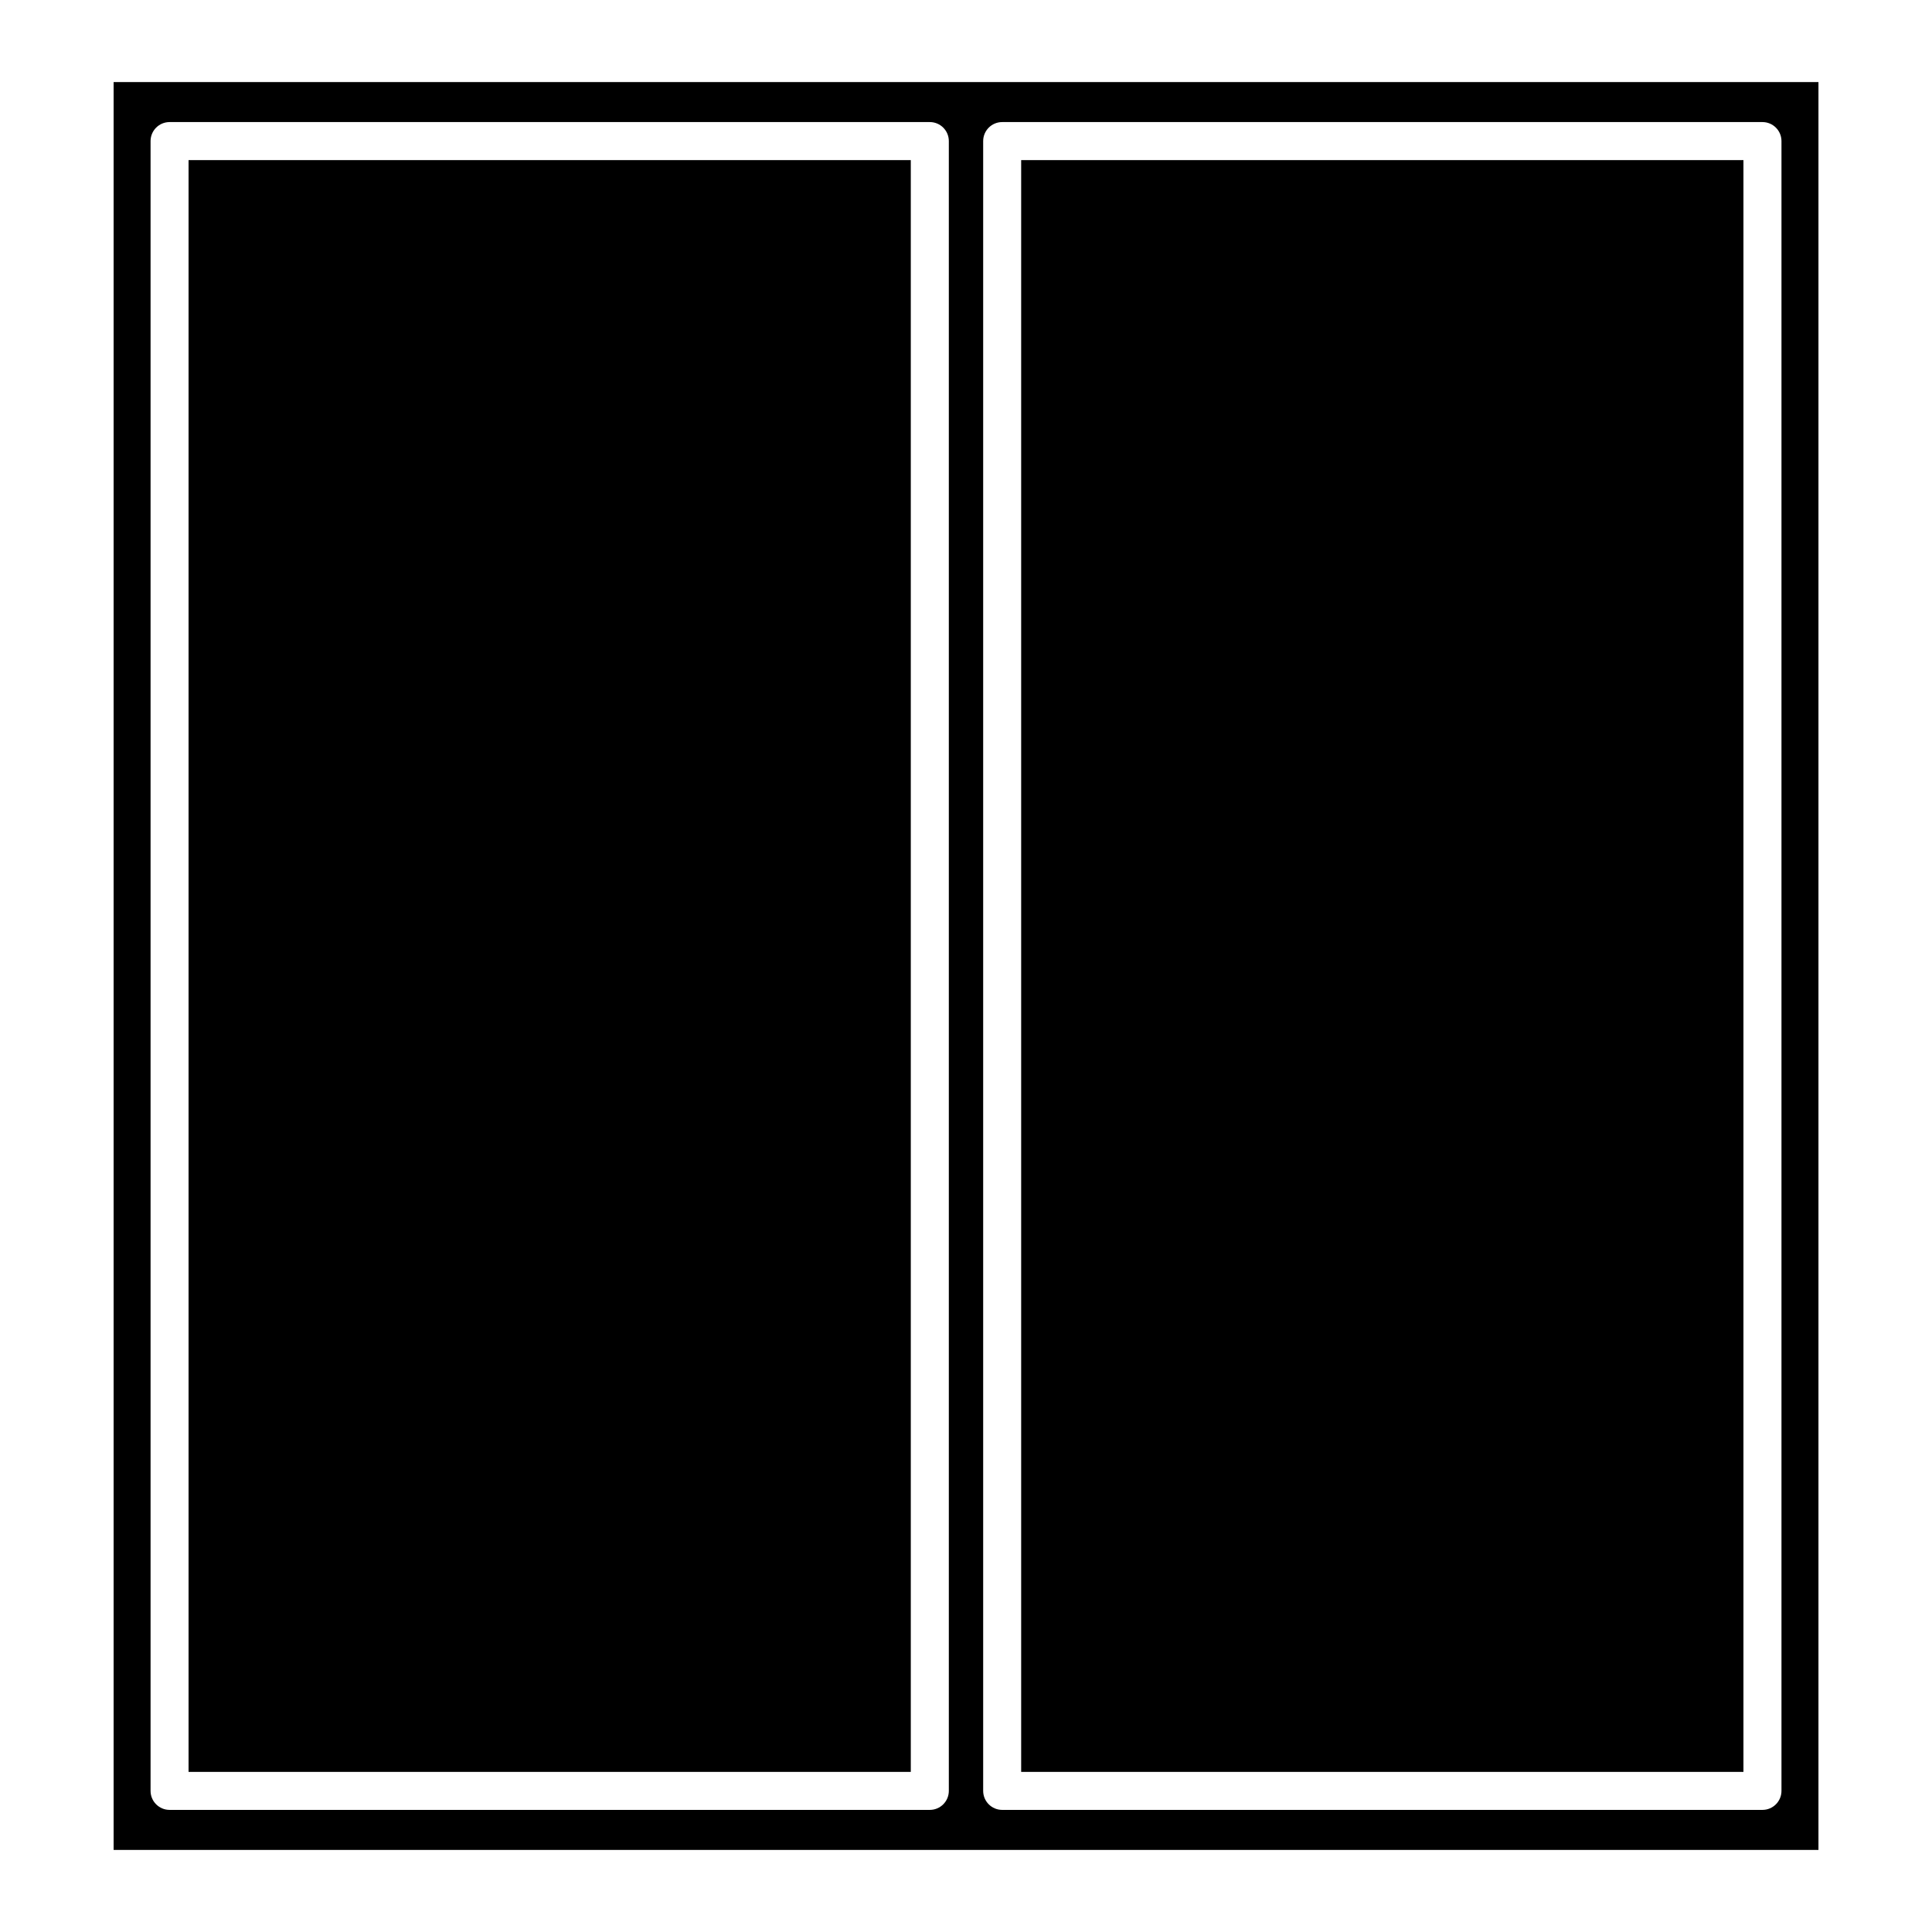
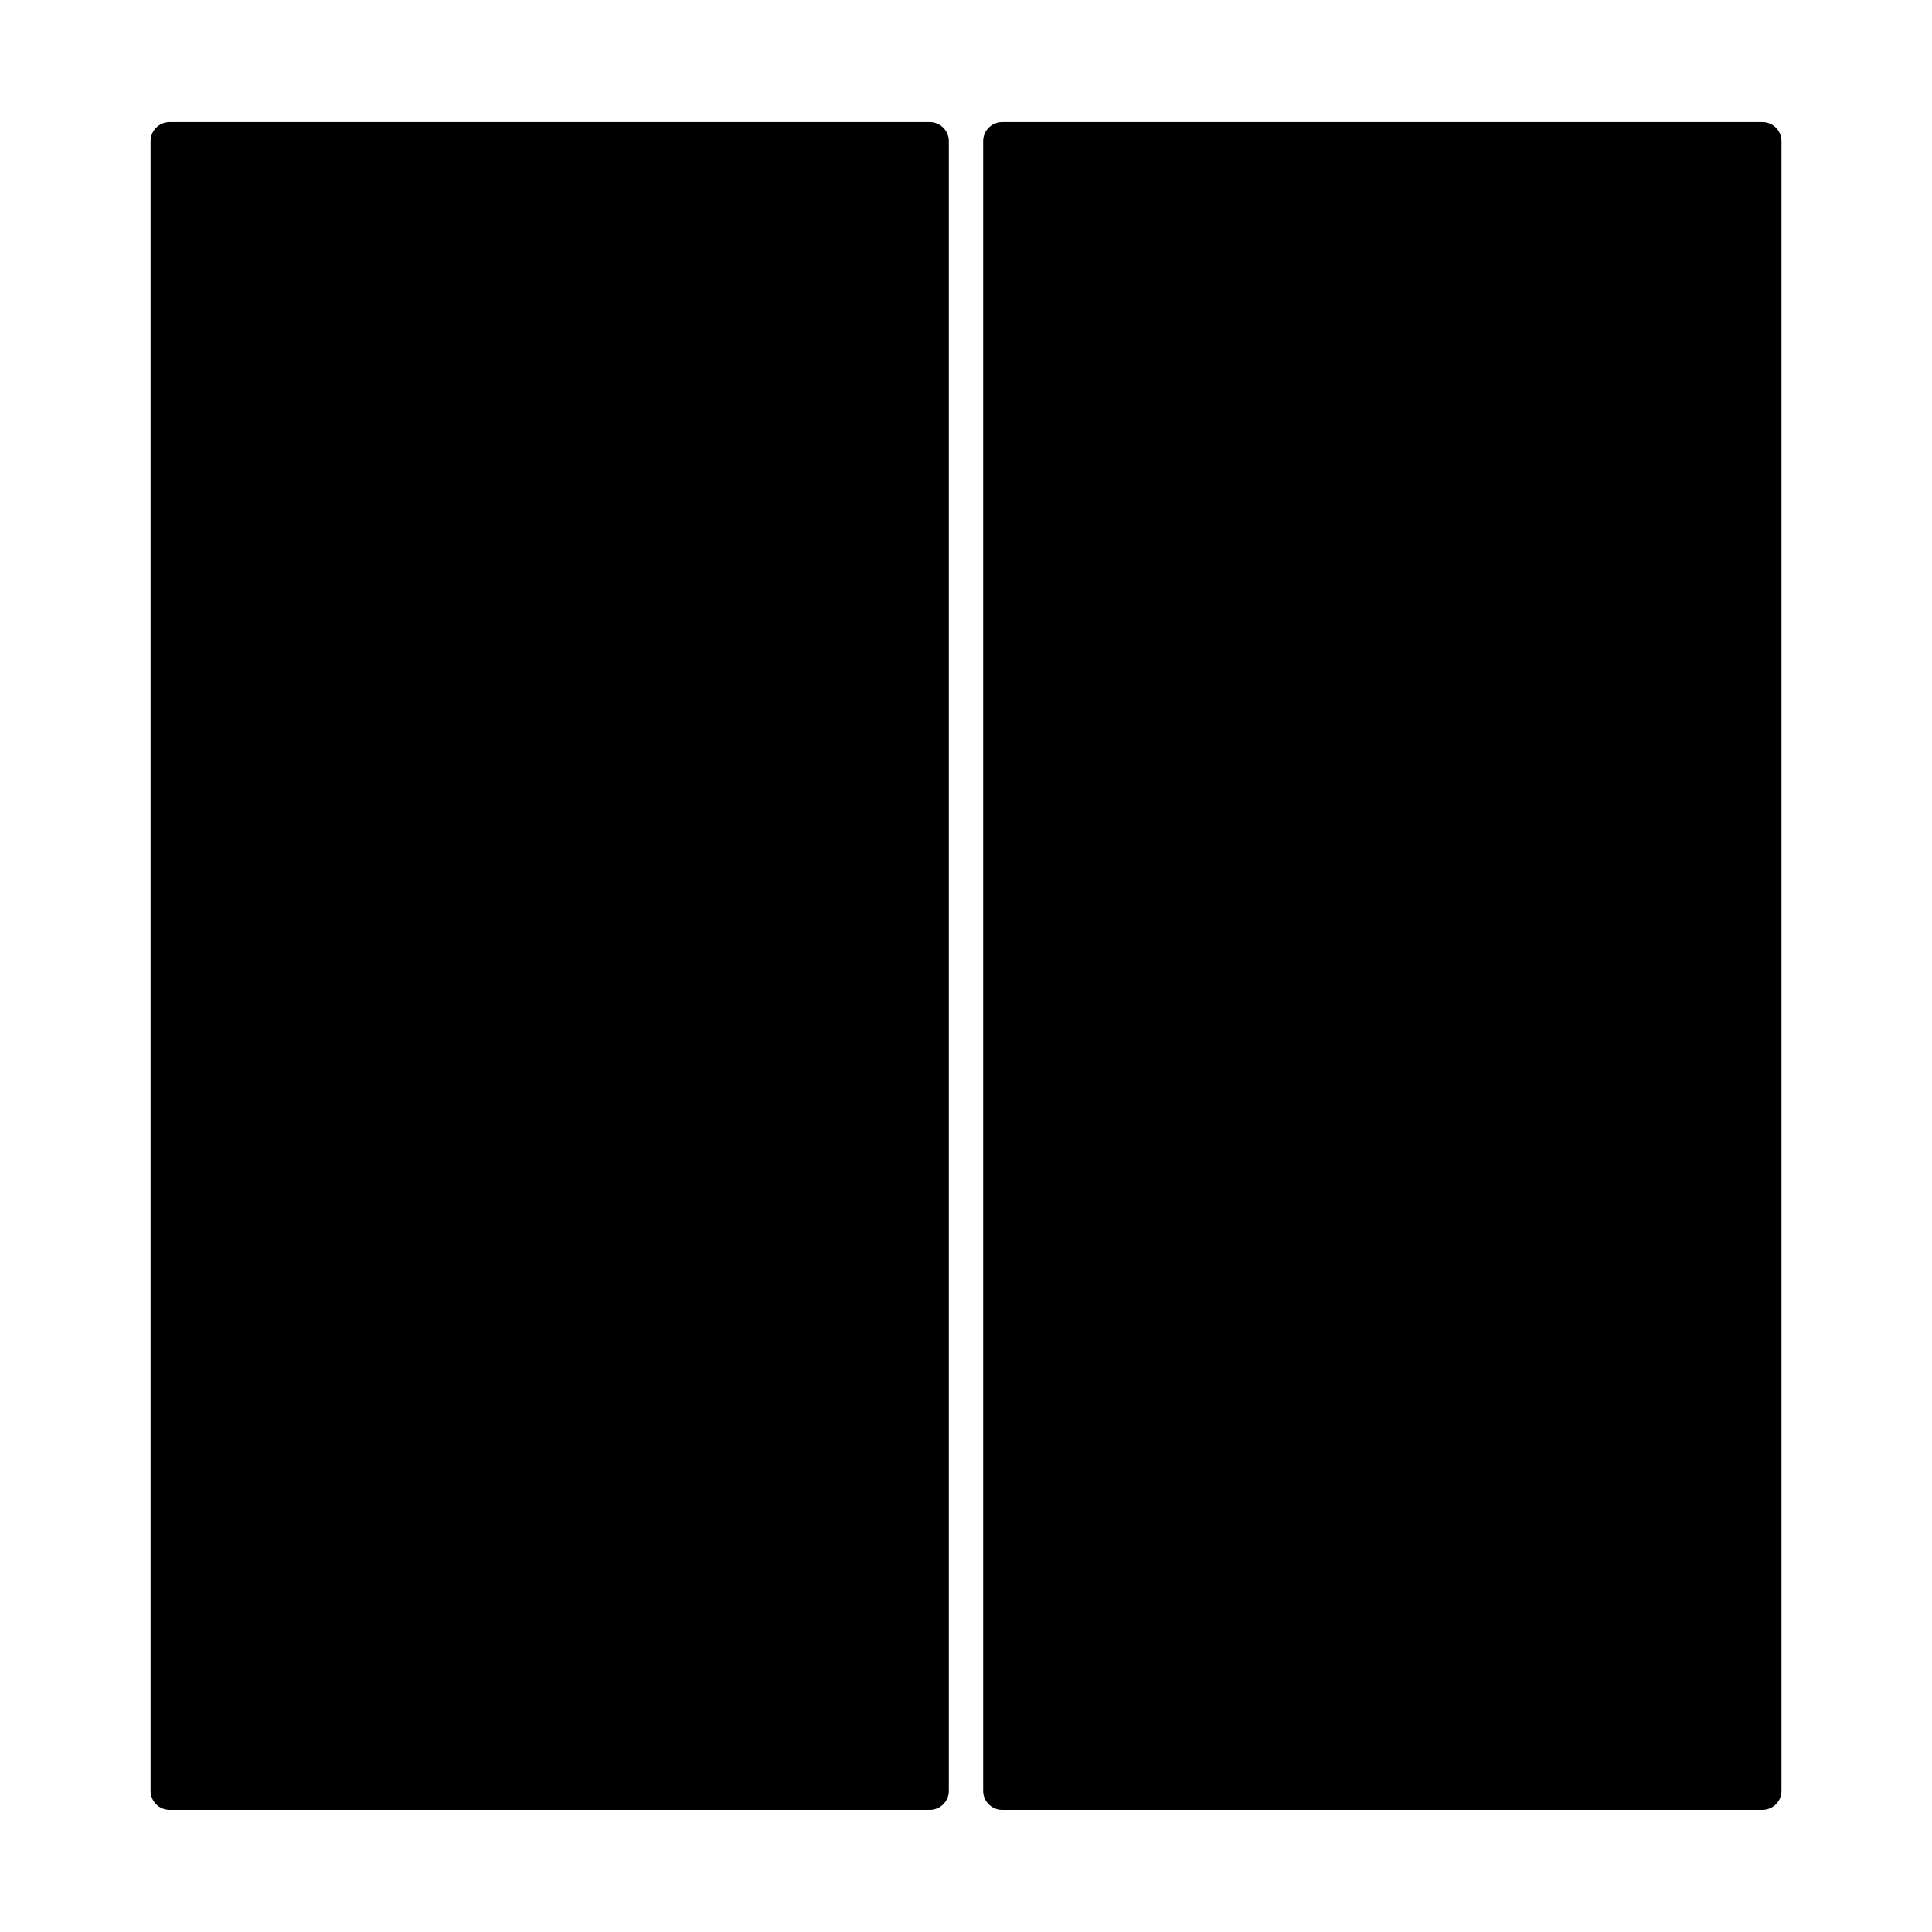
<svg xmlns="http://www.w3.org/2000/svg" fill="#000000" width="800px" height="800px" version="1.1" viewBox="144 144 512 512">
  <g>
-     <path d="m193.97 186.43h191.4v427.14h-191.4z" />
    <path d="m414.62 186.43h191.41v427.14h-191.41z" />
-     <path d="m625.91 634.25v-468.5h-451.8v468.5zm-221.36-452.86c0-2.781 2.258-5.039 5.039-5.039h201.48c2.781 0 5.039 2.258 5.039 5.039v437.21c0 2.781-2.258 5.039-5.039 5.039h-201.48c-2.781 0-5.039-2.258-5.039-5.039zm-220.65 0c0-2.781 2.258-5.039 5.039-5.039h201.47c2.781 0 5.039 2.258 5.039 5.039v437.21c0 2.781-2.258 5.039-5.039 5.039h-201.47c-2.781 0-5.039-2.258-5.039-5.039z" />
+     <path d="m625.91 634.25v-468.5v468.5zm-221.36-452.86c0-2.781 2.258-5.039 5.039-5.039h201.48c2.781 0 5.039 2.258 5.039 5.039v437.21c0 2.781-2.258 5.039-5.039 5.039h-201.48c-2.781 0-5.039-2.258-5.039-5.039zm-220.65 0c0-2.781 2.258-5.039 5.039-5.039h201.47c2.781 0 5.039 2.258 5.039 5.039v437.21c0 2.781-2.258 5.039-5.039 5.039h-201.47c-2.781 0-5.039-2.258-5.039-5.039z" />
  </g>
</svg>